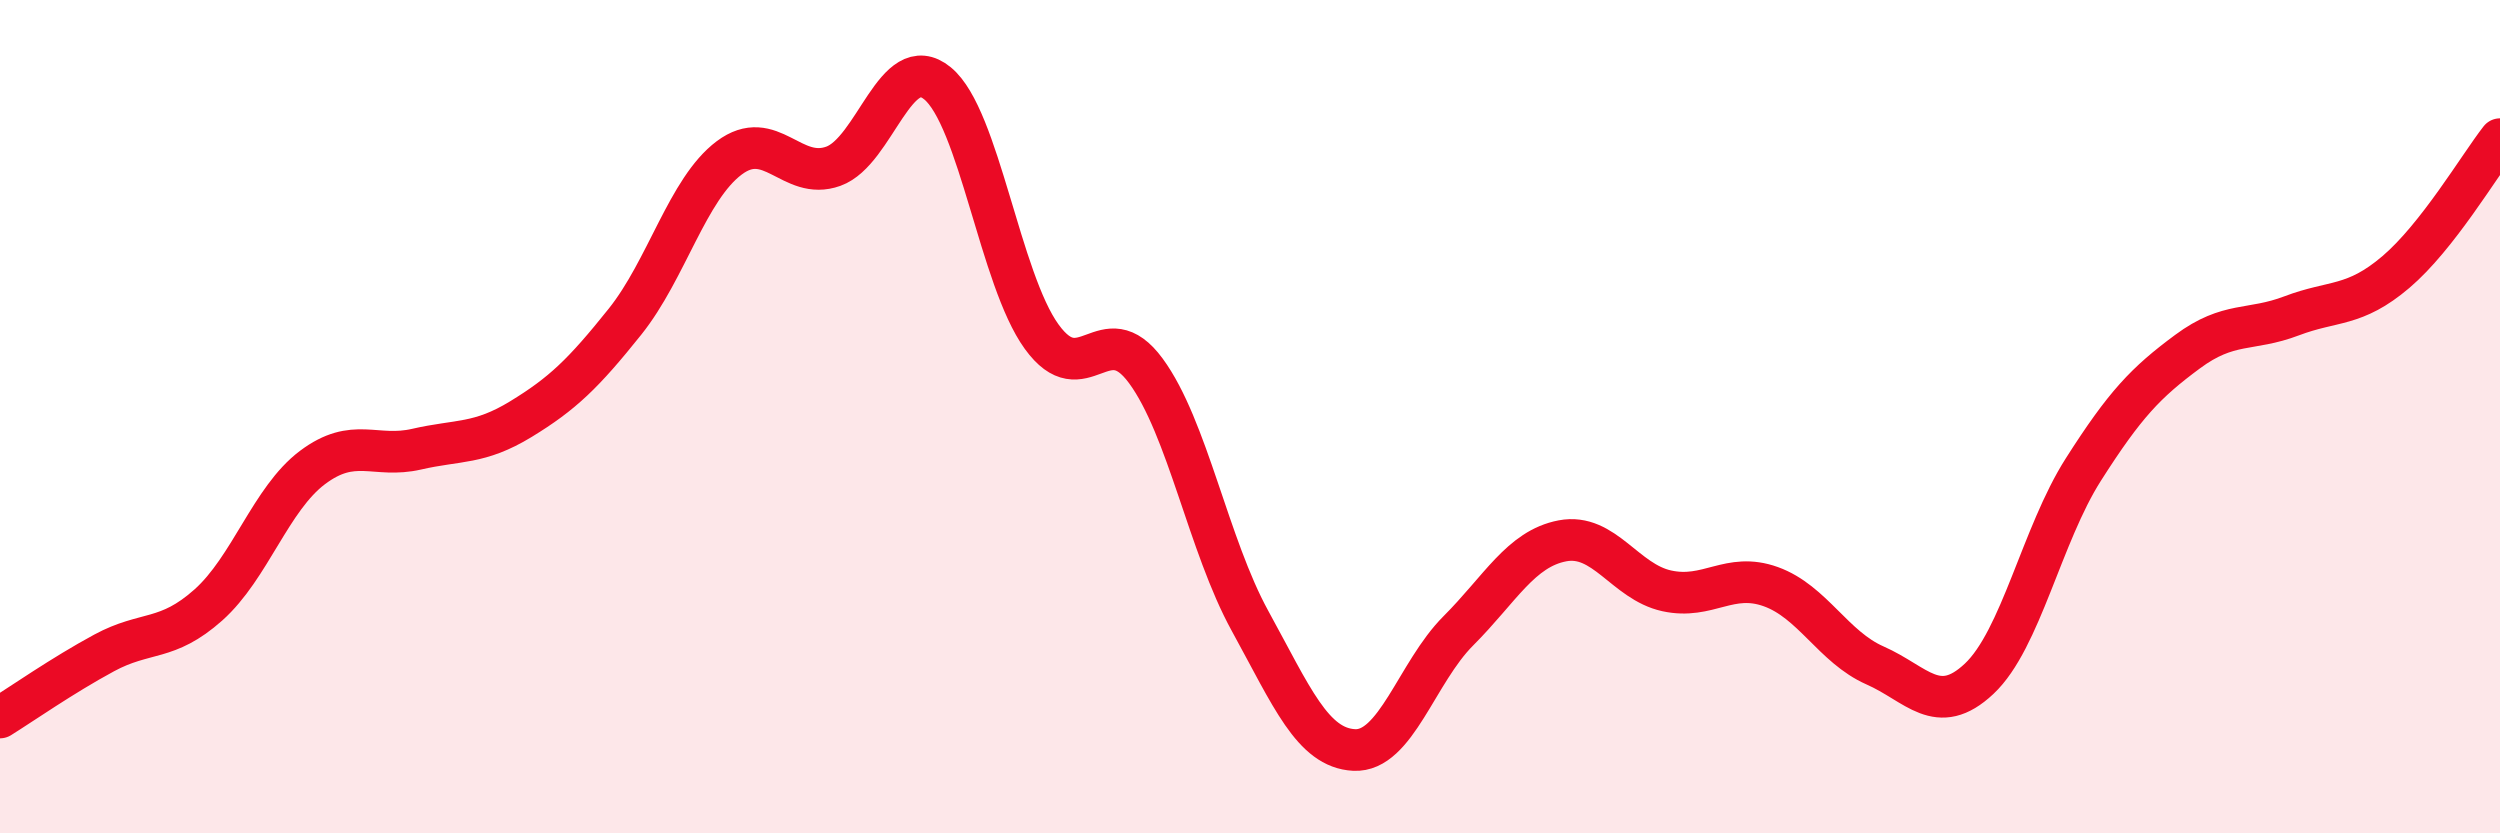
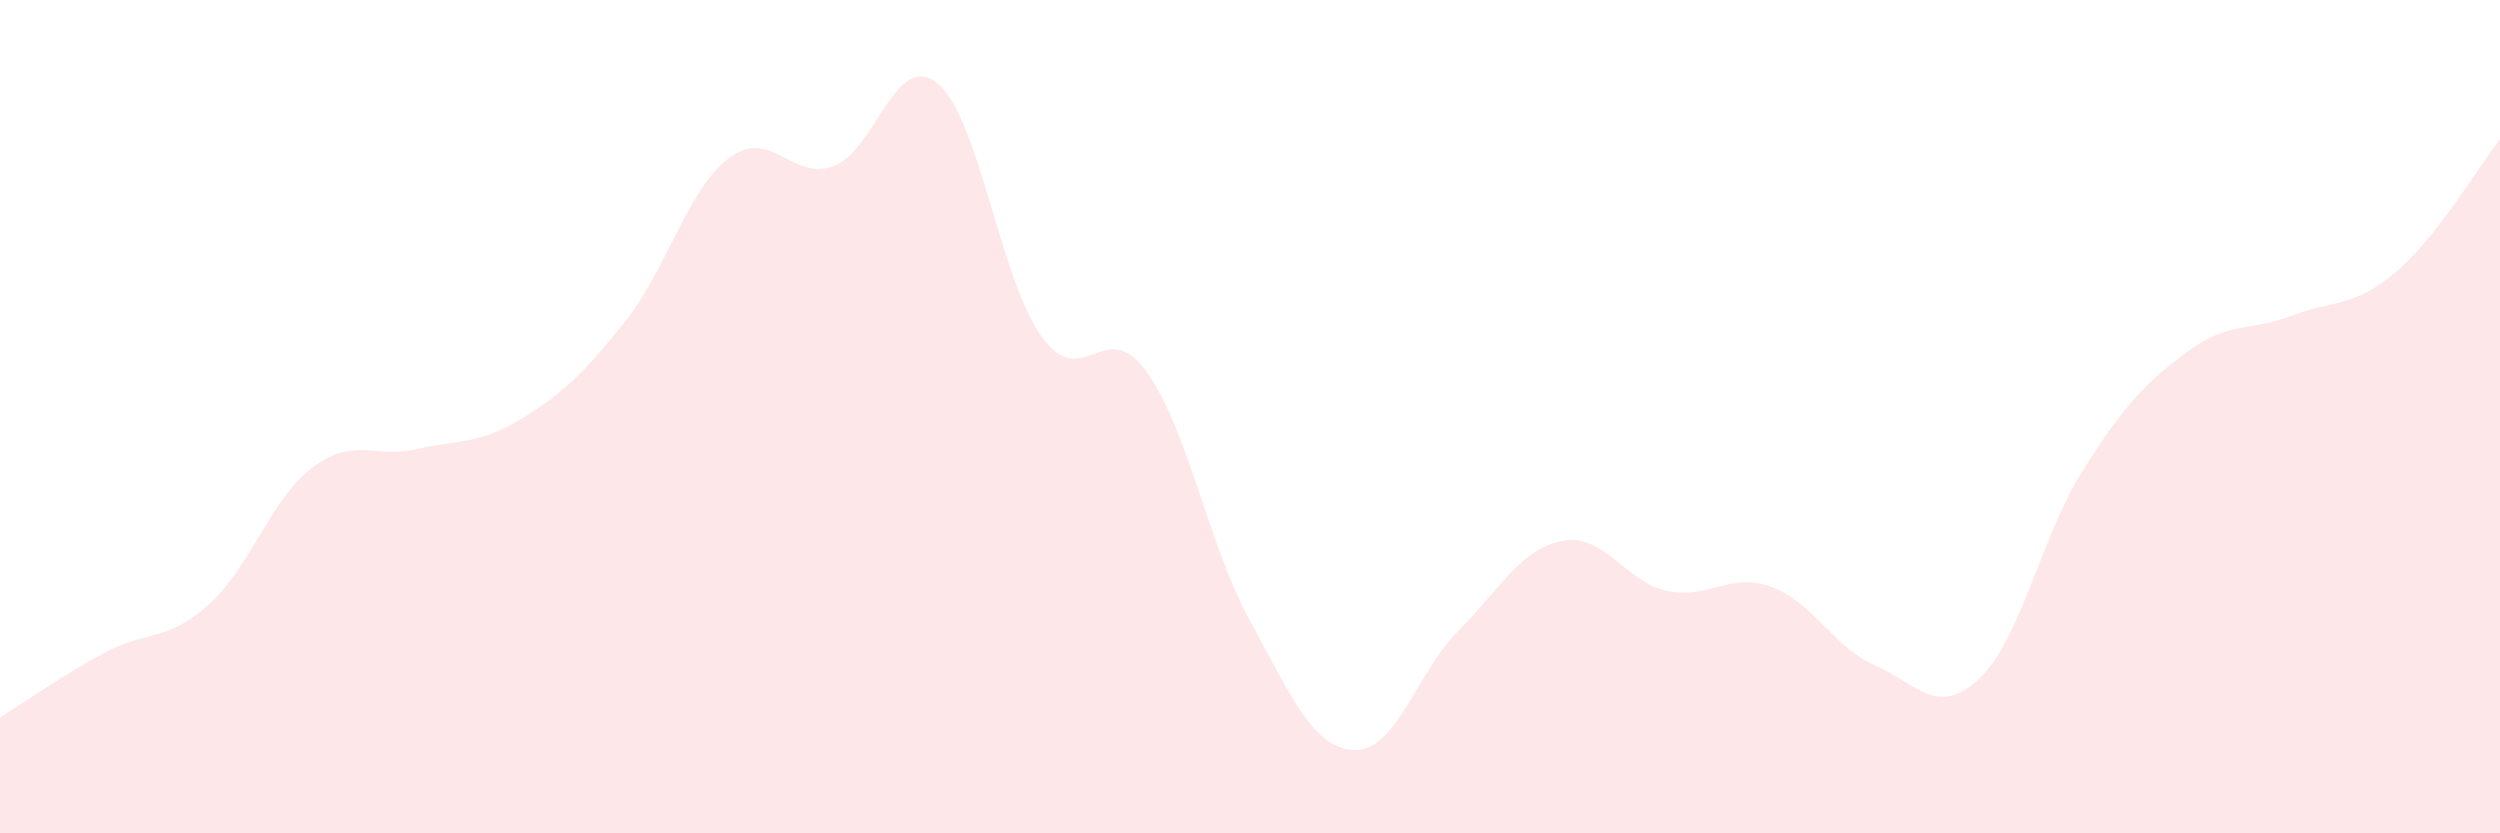
<svg xmlns="http://www.w3.org/2000/svg" width="60" height="20" viewBox="0 0 60 20">
  <path d="M 0,17.22 C 0.5,16.91 1.5,16.21 2.5,15.67 C 3.5,15.13 4,15.41 5,14.52 C 6,13.63 6.5,11.97 7.5,11.22 C 8.5,10.47 9,11.01 10,10.78 C 11,10.55 11.5,10.67 12.5,10.06 C 13.5,9.45 14,8.97 15,7.72 C 16,6.47 16.5,4.54 17.5,3.79 C 18.5,3.04 19,4.35 20,3.99 C 21,3.63 21.5,1.18 22.5,2 C 23.5,2.82 24,6.7 25,8.08 C 26,9.46 26.5,7.54 27.5,8.9 C 28.5,10.26 29,13.08 30,14.9 C 31,16.72 31.5,17.95 32.5,18 C 33.5,18.05 34,16.14 35,15.14 C 36,14.14 36.5,13.17 37.5,12.98 C 38.5,12.79 39,13.96 40,14.18 C 41,14.4 41.5,13.72 42.5,14.08 C 43.5,14.44 44,15.53 45,15.97 C 46,16.41 46.5,17.23 47.5,16.29 C 48.5,15.35 49,12.84 50,11.27 C 51,9.7 51.5,9.18 52.5,8.44 C 53.5,7.7 54,7.96 55,7.58 C 56,7.2 56.5,7.38 57.5,6.53 C 58.5,5.68 59.5,3.98 60,3.34L60 20L0 20Z" fill="#EB0A25" opacity="0.1" stroke-linecap="round" stroke-linejoin="round" />
-   <path d="M 0,17.22 C 0.5,16.91 1.5,16.21 2.5,15.67 C 3.5,15.13 4,15.41 5,14.52 C 6,13.63 6.5,11.97 7.5,11.22 C 8.5,10.47 9,11.01 10,10.78 C 11,10.55 11.5,10.67 12.5,10.06 C 13.5,9.45 14,8.97 15,7.72 C 16,6.47 16.5,4.54 17.5,3.79 C 18.5,3.04 19,4.35 20,3.99 C 21,3.63 21.5,1.18 22.5,2 C 23.5,2.82 24,6.7 25,8.08 C 26,9.46 26.5,7.54 27.5,8.9 C 28.5,10.26 29,13.08 30,14.9 C 31,16.72 31.5,17.95 32.5,18 C 33.5,18.05 34,16.14 35,15.14 C 36,14.14 36.5,13.17 37.5,12.98 C 38.5,12.79 39,13.96 40,14.18 C 41,14.4 41.5,13.72 42.5,14.08 C 43.5,14.44 44,15.53 45,15.97 C 46,16.41 46.5,17.23 47.5,16.29 C 48.5,15.35 49,12.84 50,11.27 C 51,9.7 51.5,9.18 52.5,8.44 C 53.5,7.7 54,7.96 55,7.58 C 56,7.2 56.5,7.38 57.5,6.53 C 58.5,5.68 59.5,3.98 60,3.34" stroke="#EB0A25" stroke-width="1" fill="none" stroke-linecap="round" stroke-linejoin="round" />
</svg>